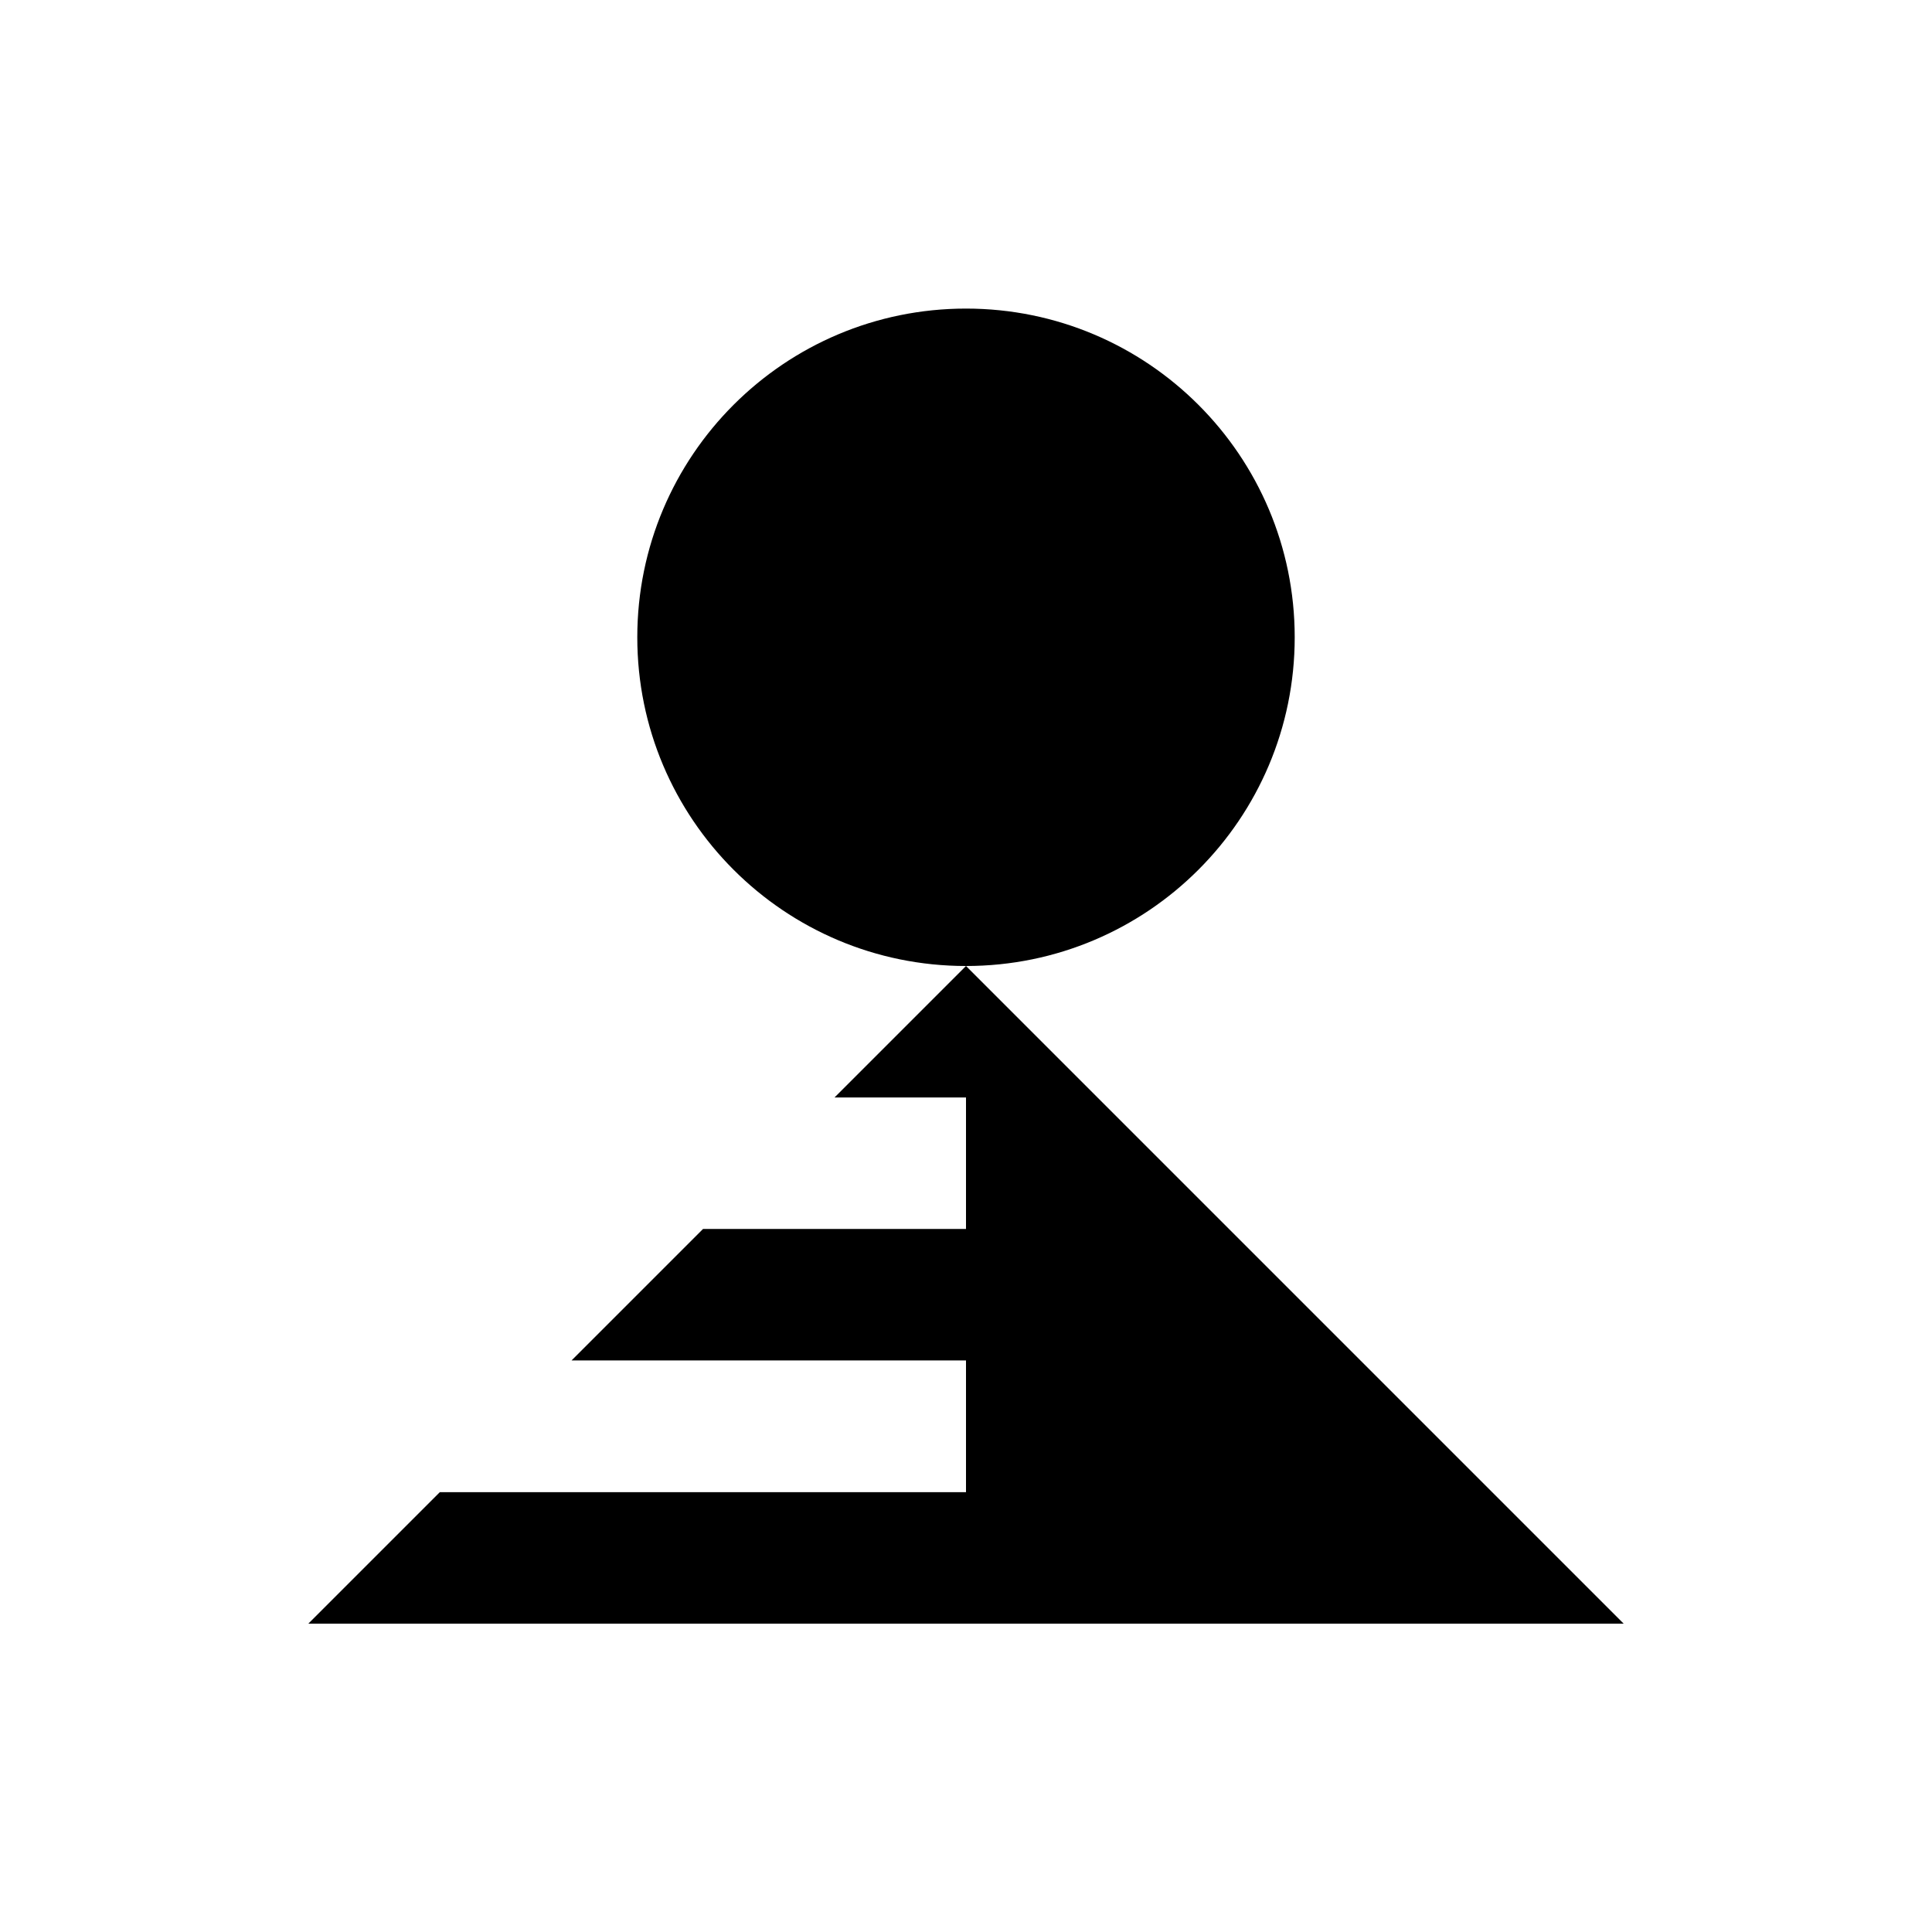
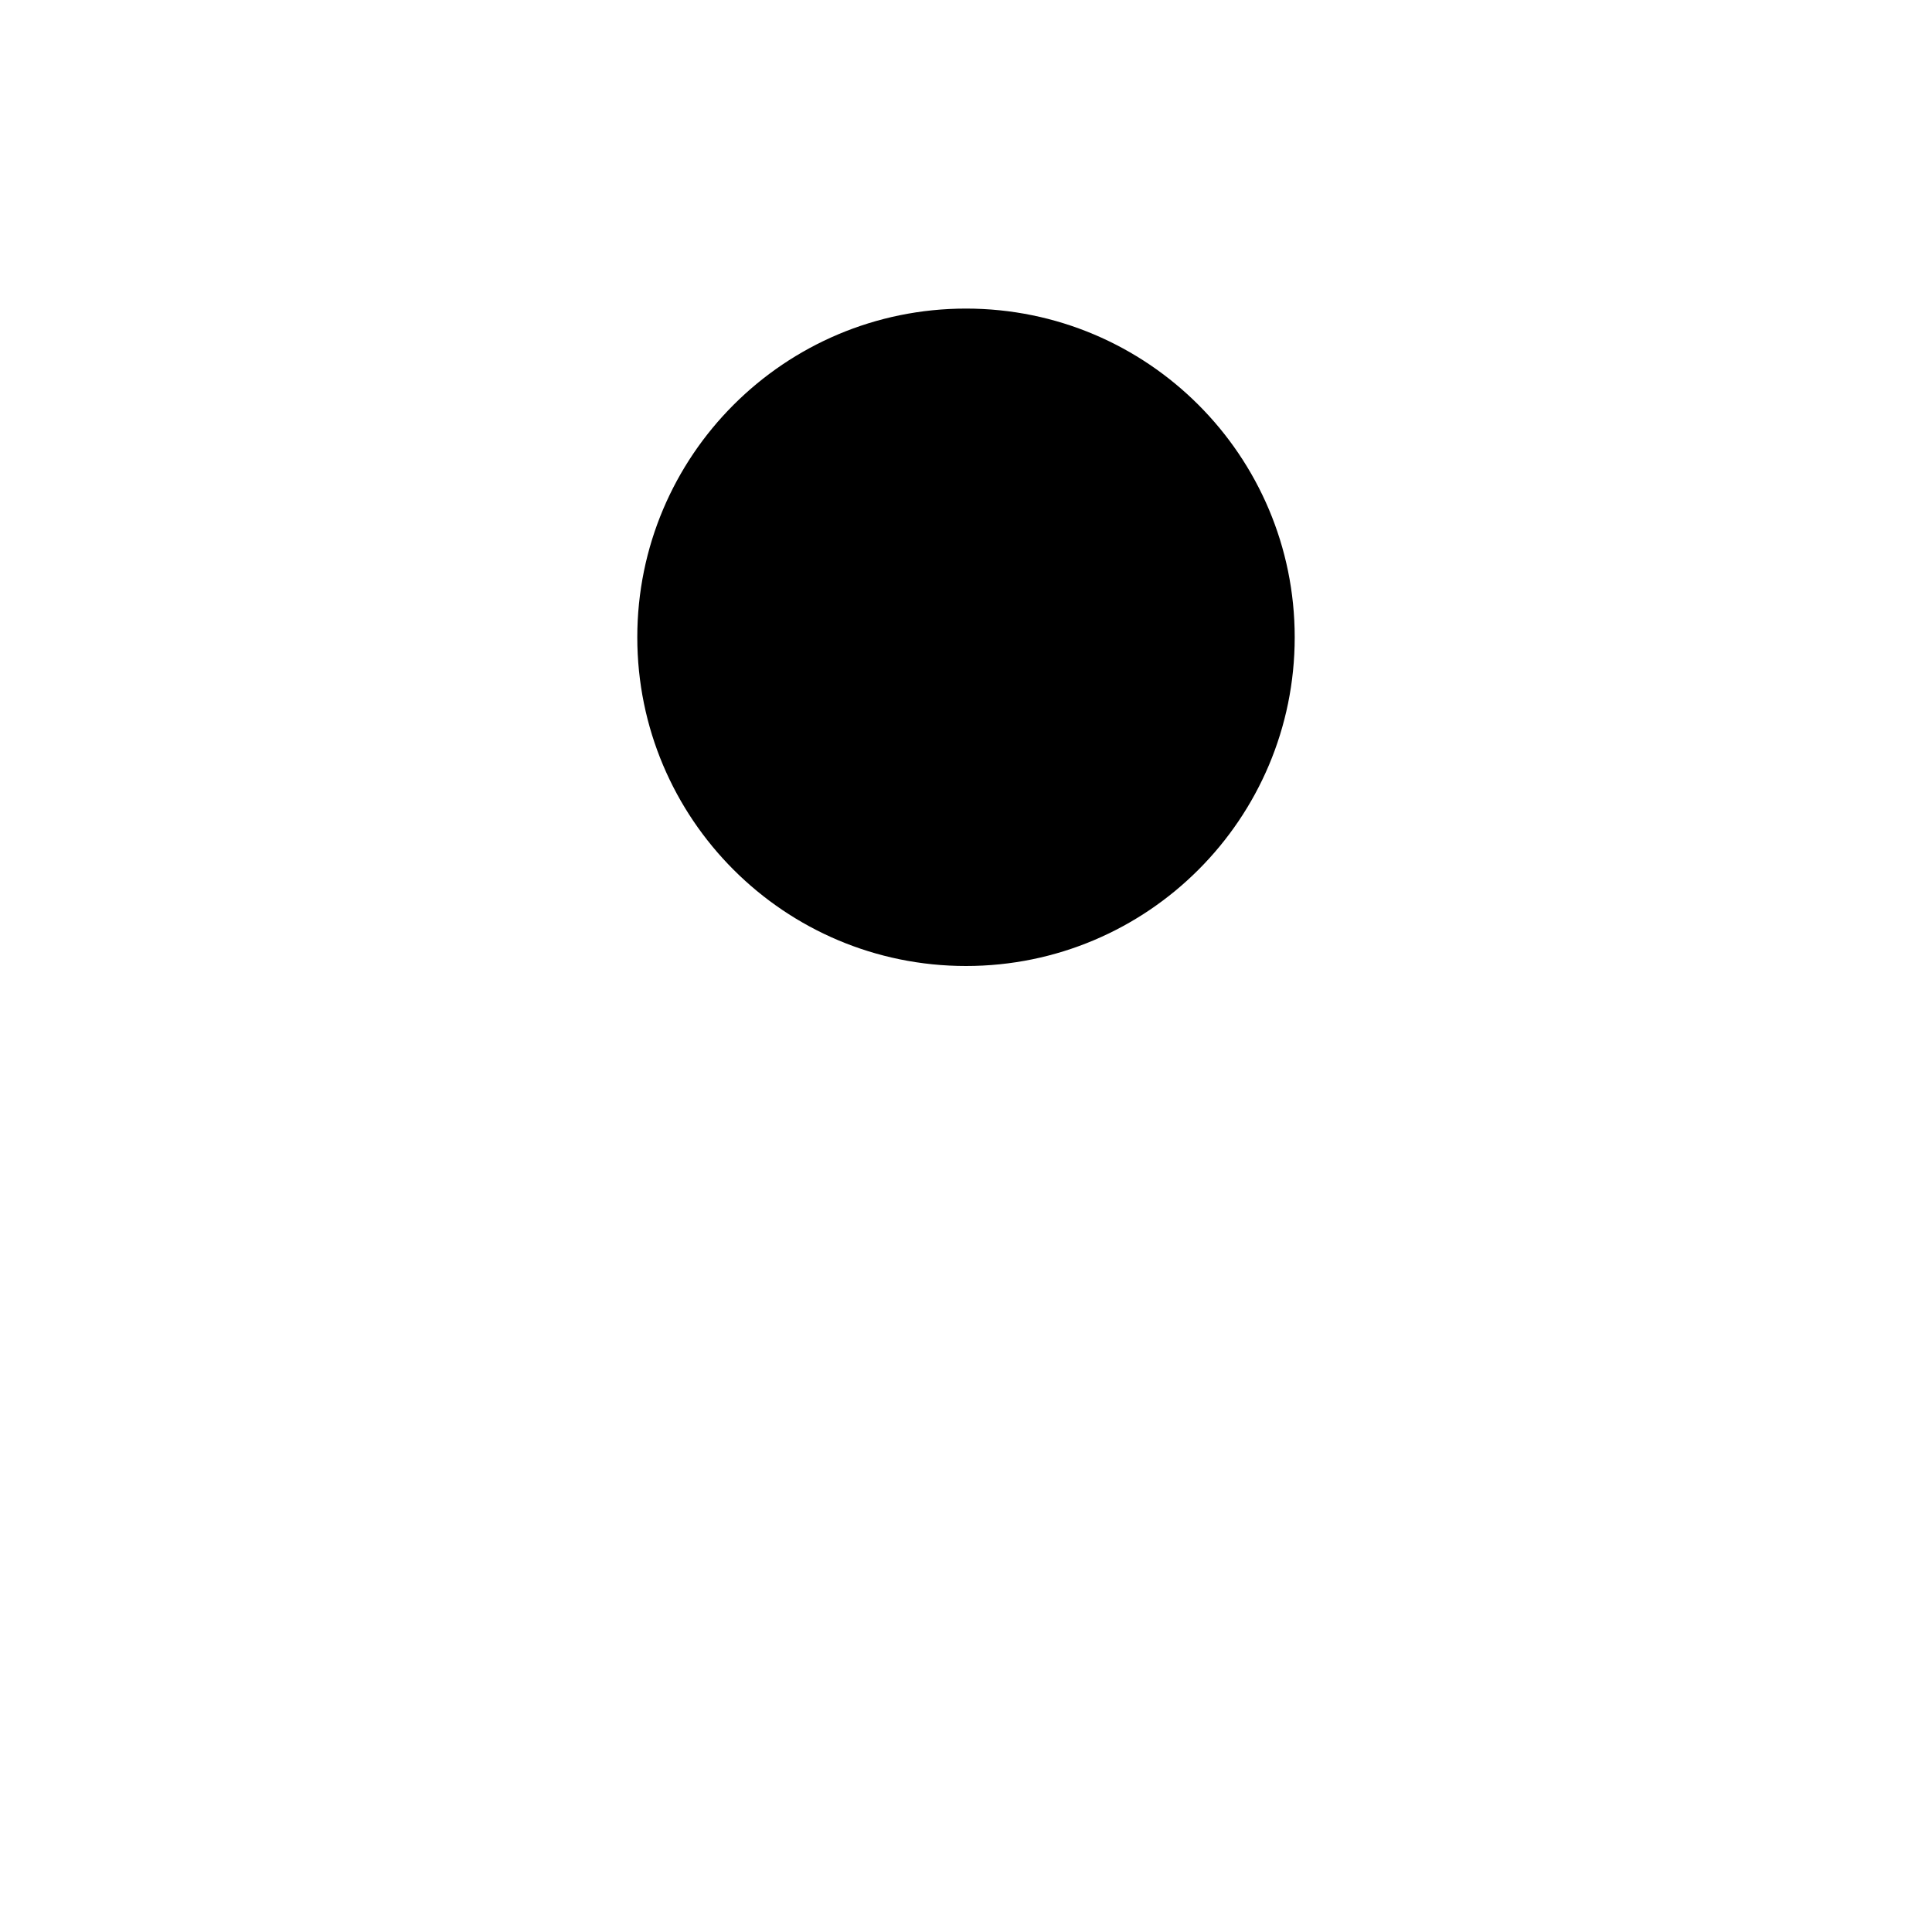
<svg xmlns="http://www.w3.org/2000/svg" id="Layer_1" data-name="Layer 1" viewBox="0 0 86.4 86.4">
-   <polygon points="43.2 43.2 37.32 49.08 43.2 49.08 43.2 54.96 31.44 54.96 25.56 60.84 43.2 60.84 43.2 66.73 19.67 66.73 13.79 72.61 43.2 72.61 72.61 72.61 43.2 43.2" />
  <path d="M57.9,28.5h0c0-8.12-6.58-14.7-14.7-14.7s-14.7,6.58-14.7,14.7h0c0,8.12,6.58,14.7,14.7,14.7s14.7-6.58,14.7-14.7Z" />
</svg>